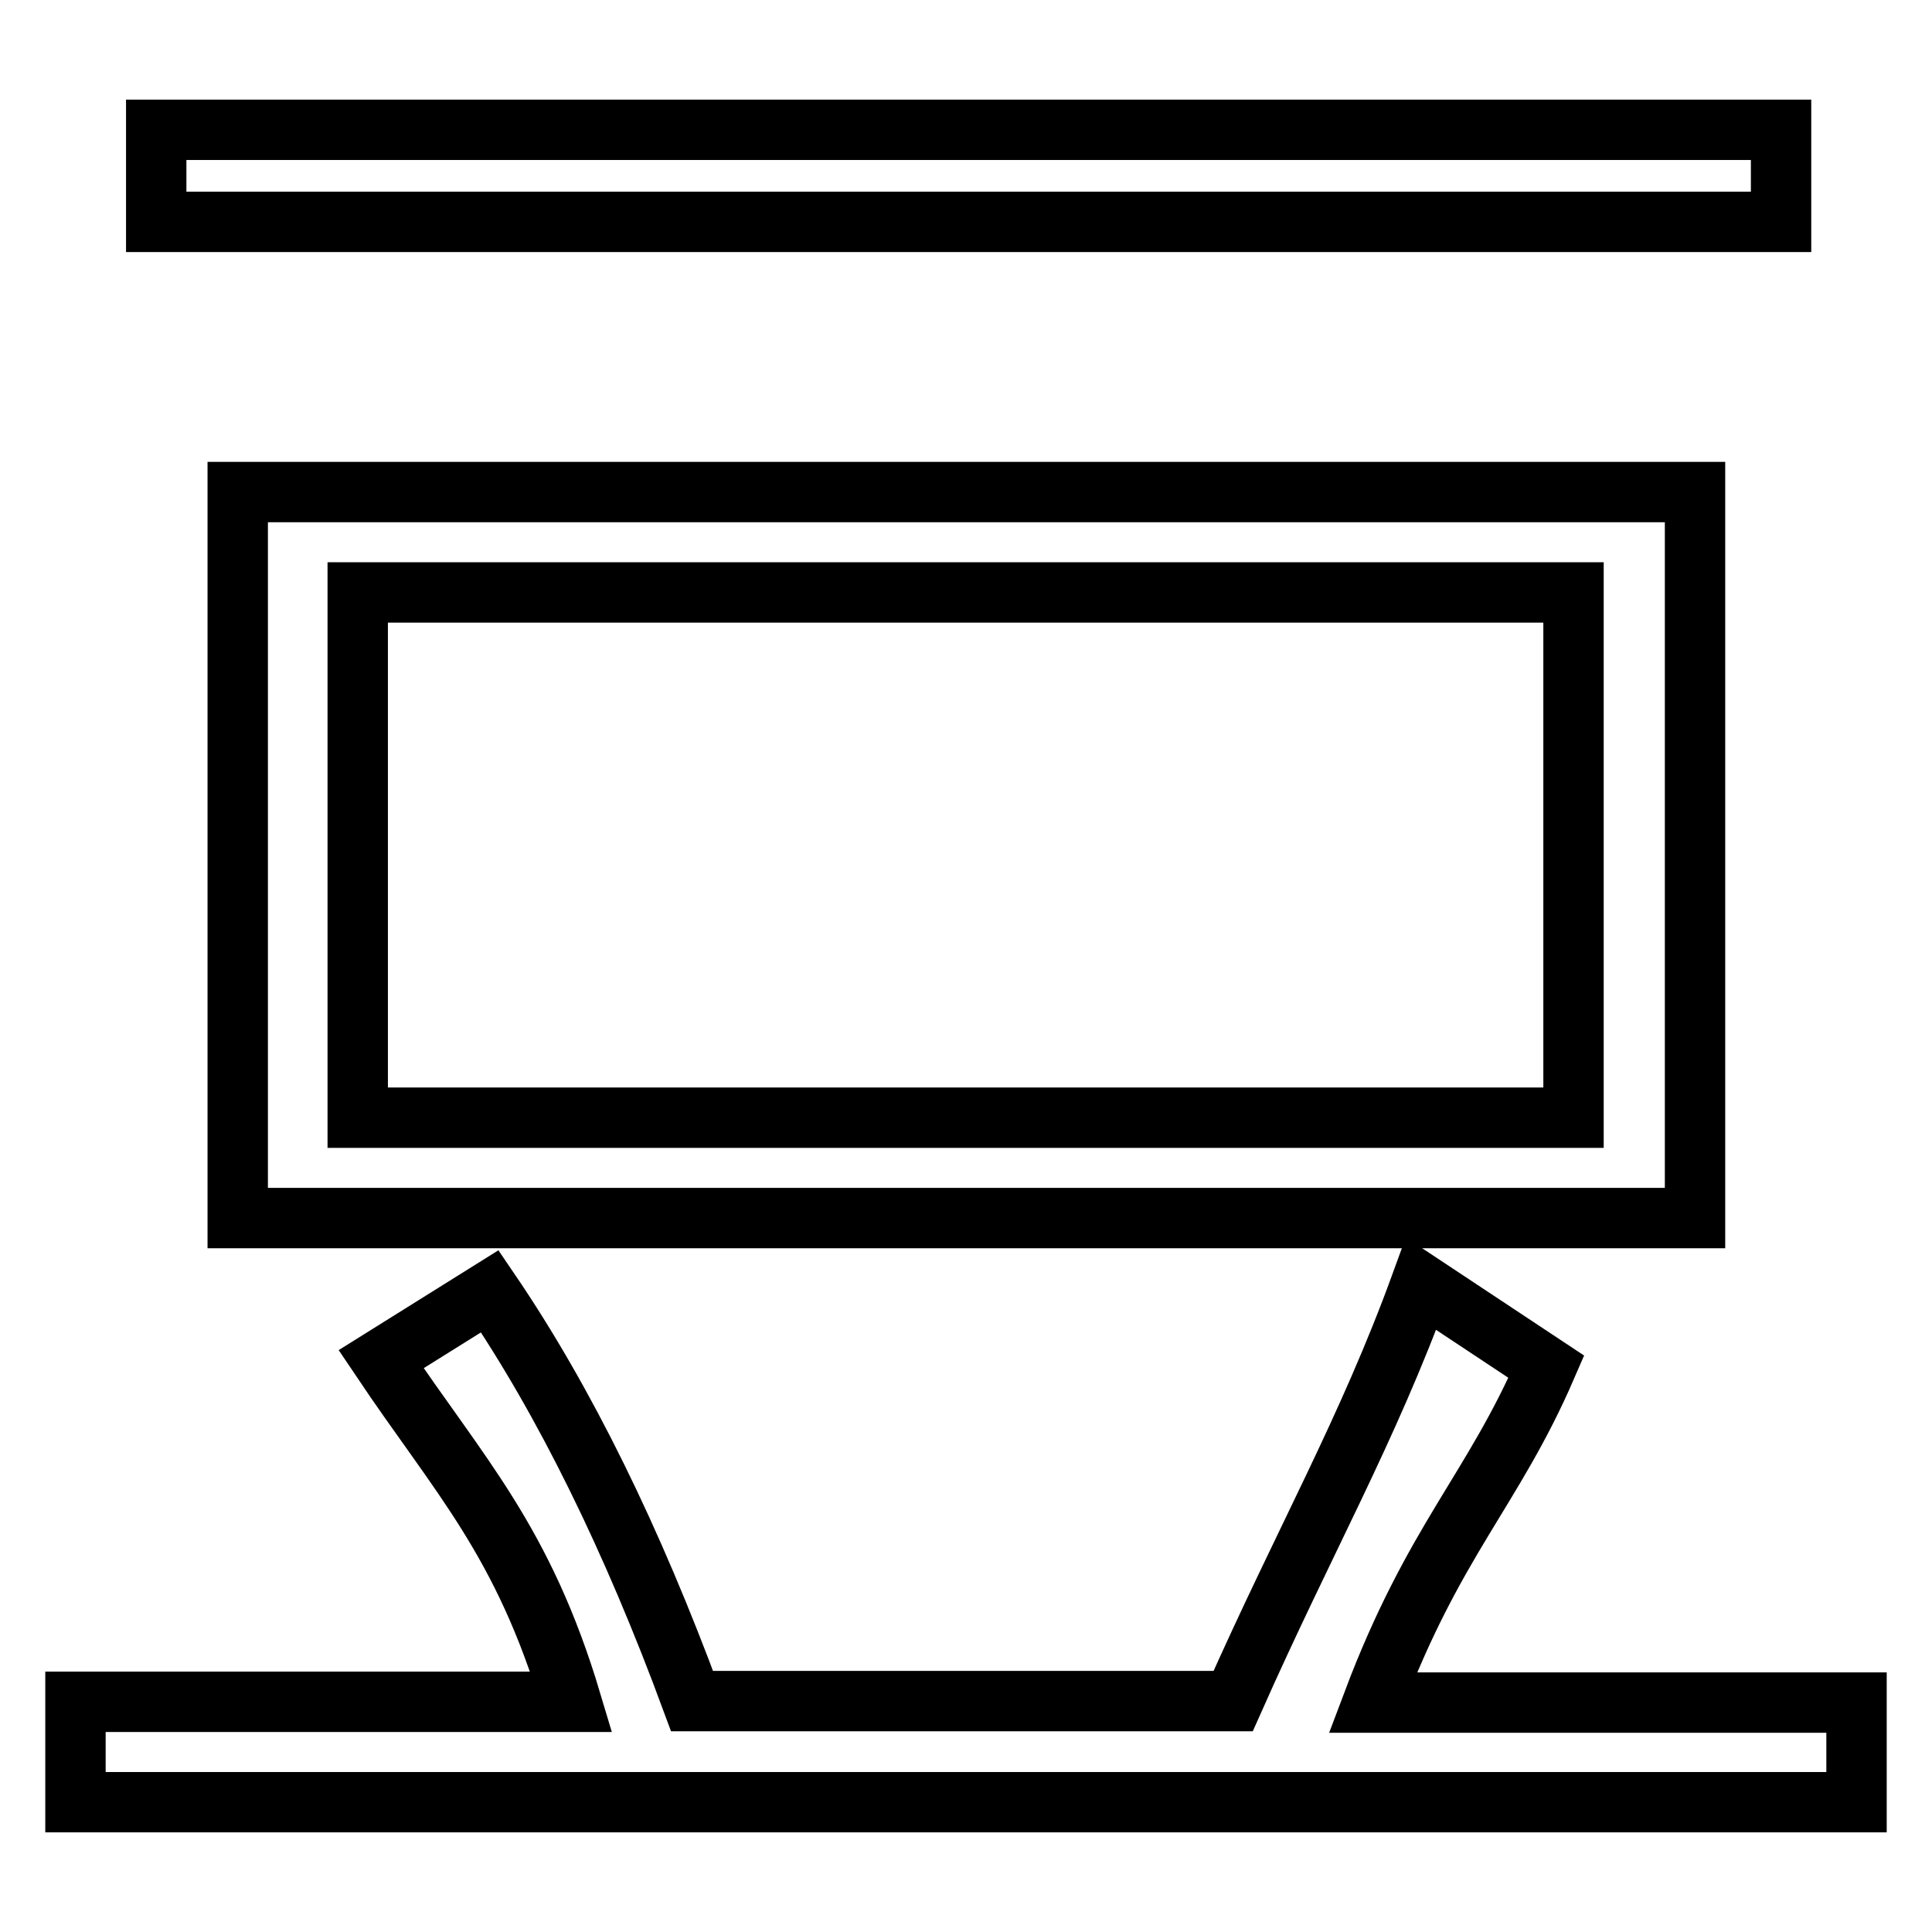
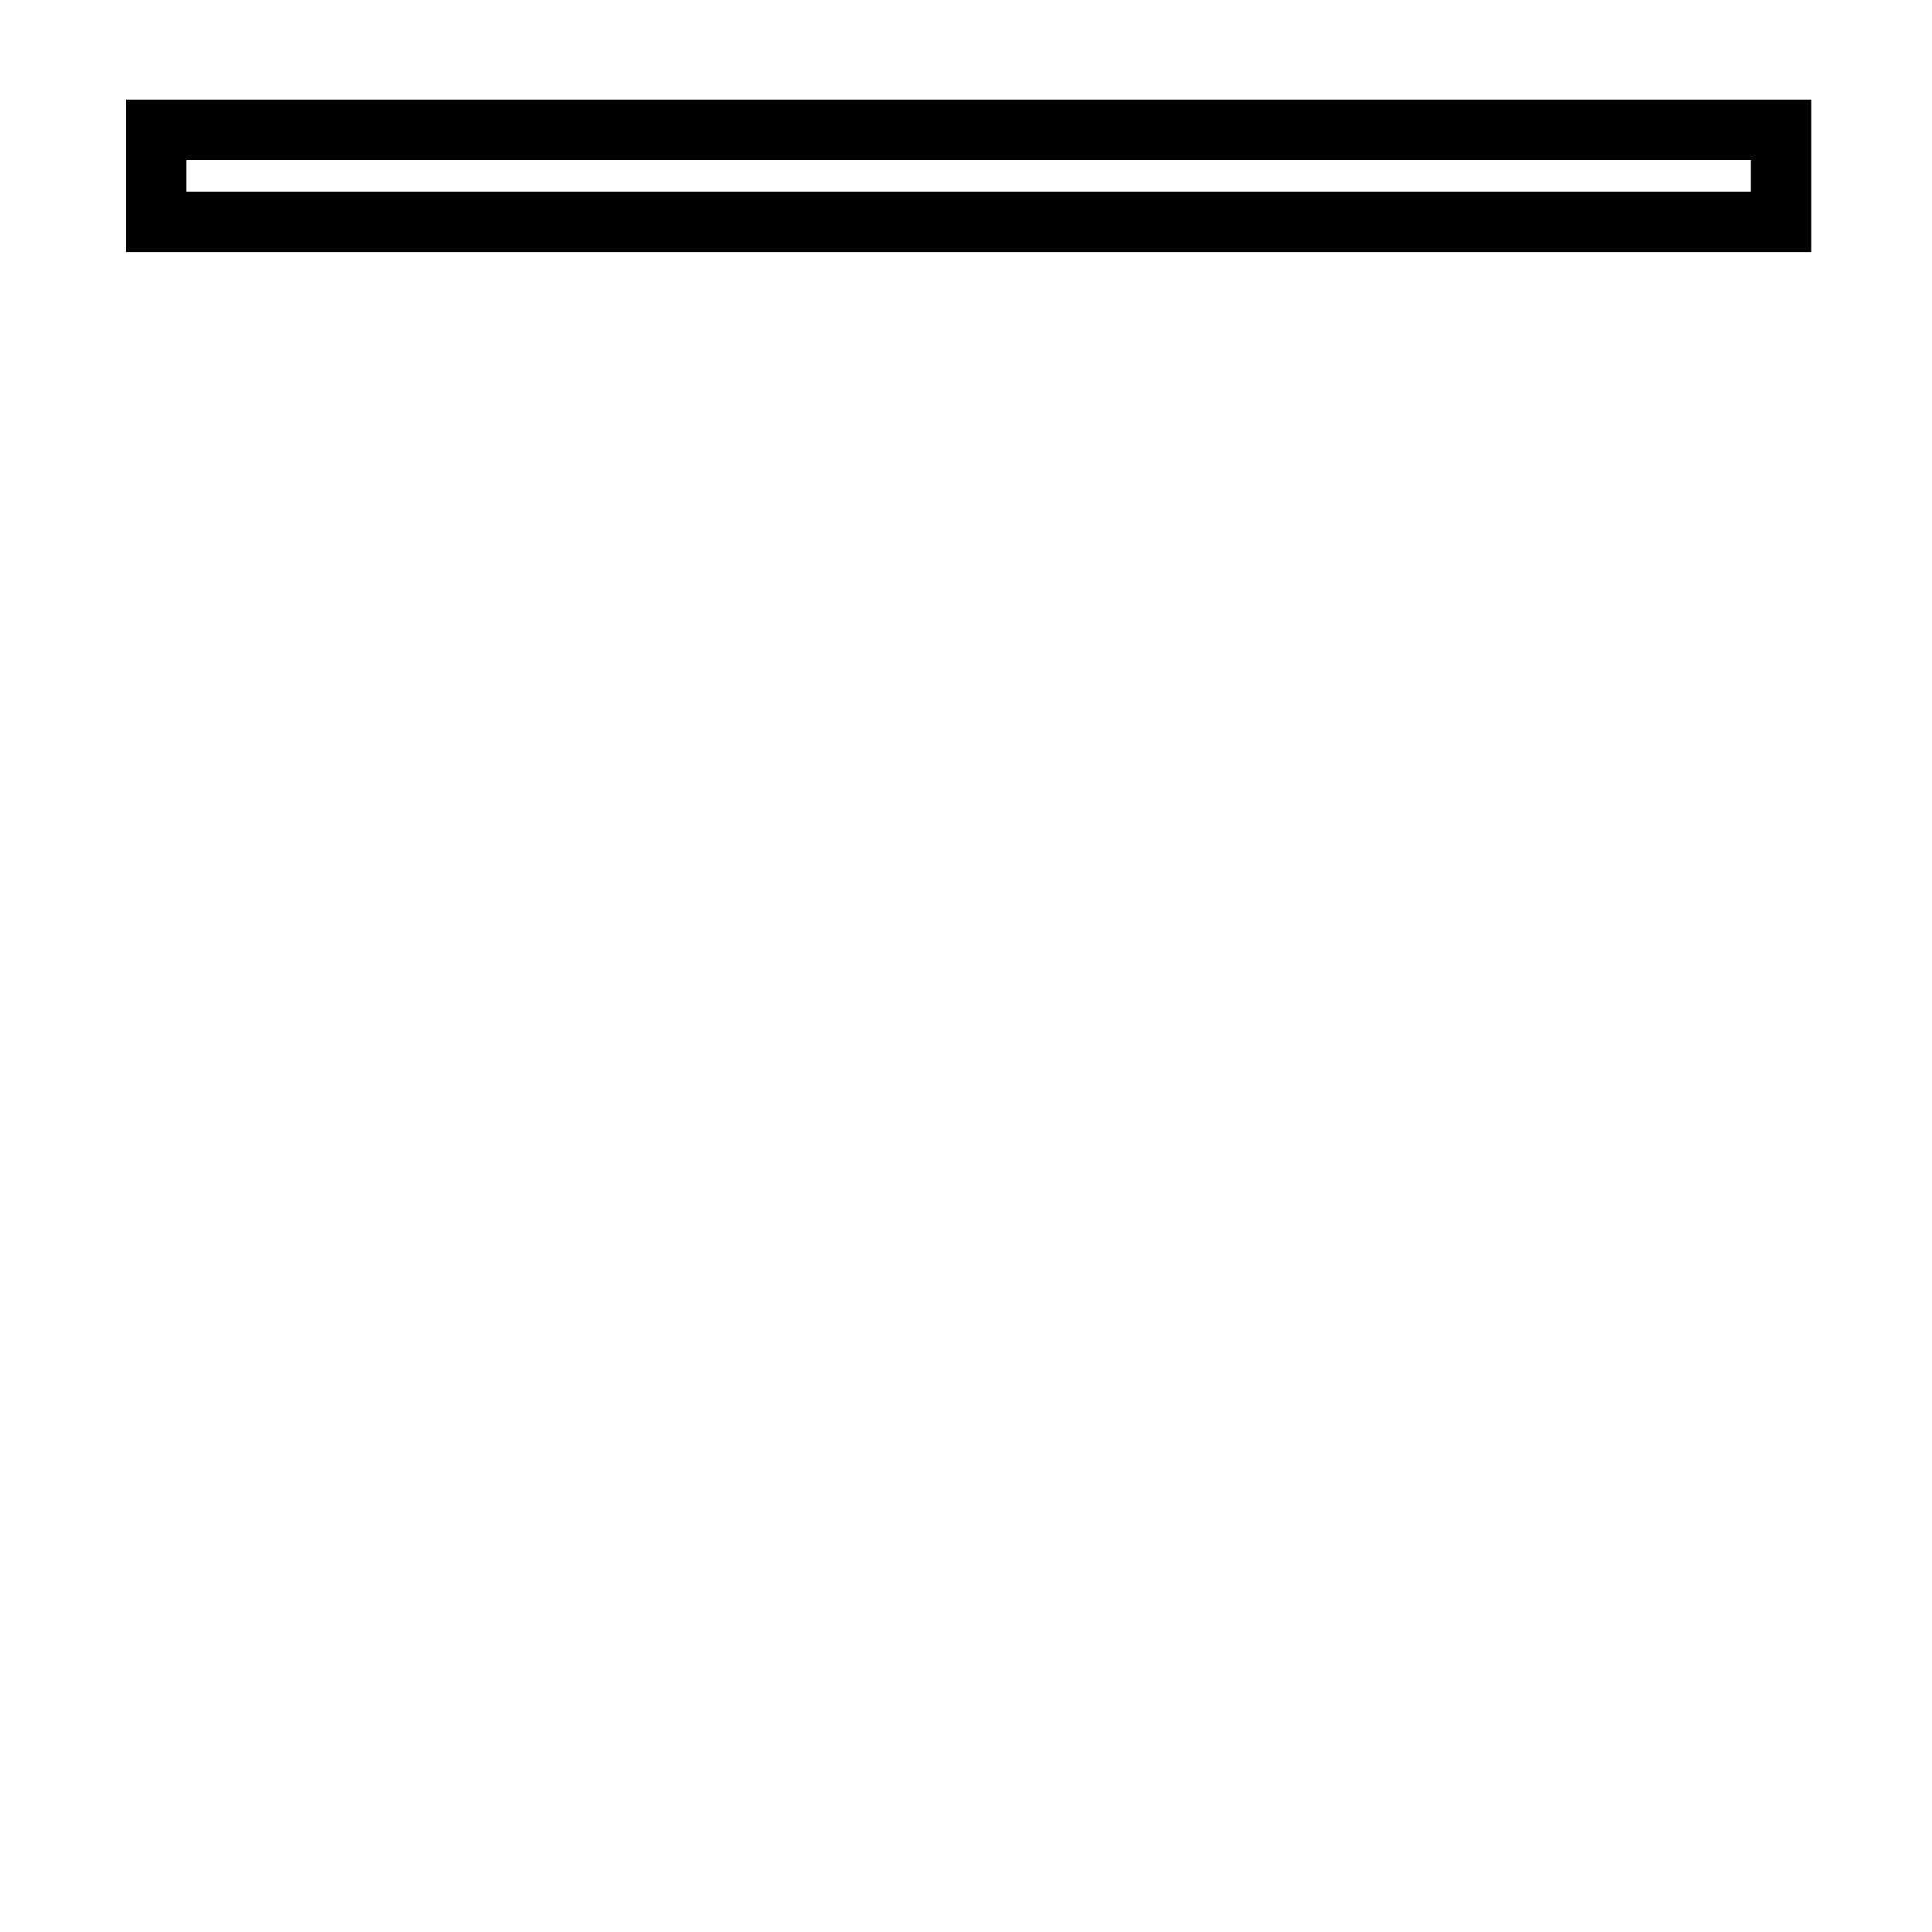
<svg xmlns="http://www.w3.org/2000/svg" version="1.1" x="0px" y="0px" viewBox="0 0 256 256" enable-background="new 0 0 256 256" xml:space="preserve">
  <g>
    <g>
-       <path stroke-width="8" fill-opacity="0" stroke="#000000" d="M204.9,181.1l-16.6-11c-7.1,19.5-15.4,33.9-24.9,55.3H91.7c-7.9-21.4-16.8-39.6-26.8-54.3l-14.4,9c10.4,15.5,18.8,24,25.2,45.4H10v13.3h236v-13.2h-64.1C190,204.1,197.8,197.5,204.9,181.1z" />
      <path stroke-width="8" fill-opacity="0" stroke="#000000" d="M20.7,17.2h215.3v12.2H20.7V17.2z" />
-       <path stroke-width="8" fill-opacity="0" stroke="#000000" d="M224.6,65.2H31.5v96.2h193.1V65.2z M208.5,148.1H47.4V78.5h161.1L208.5,148.1L208.5,148.1z" />
    </g>
  </g>
</svg>